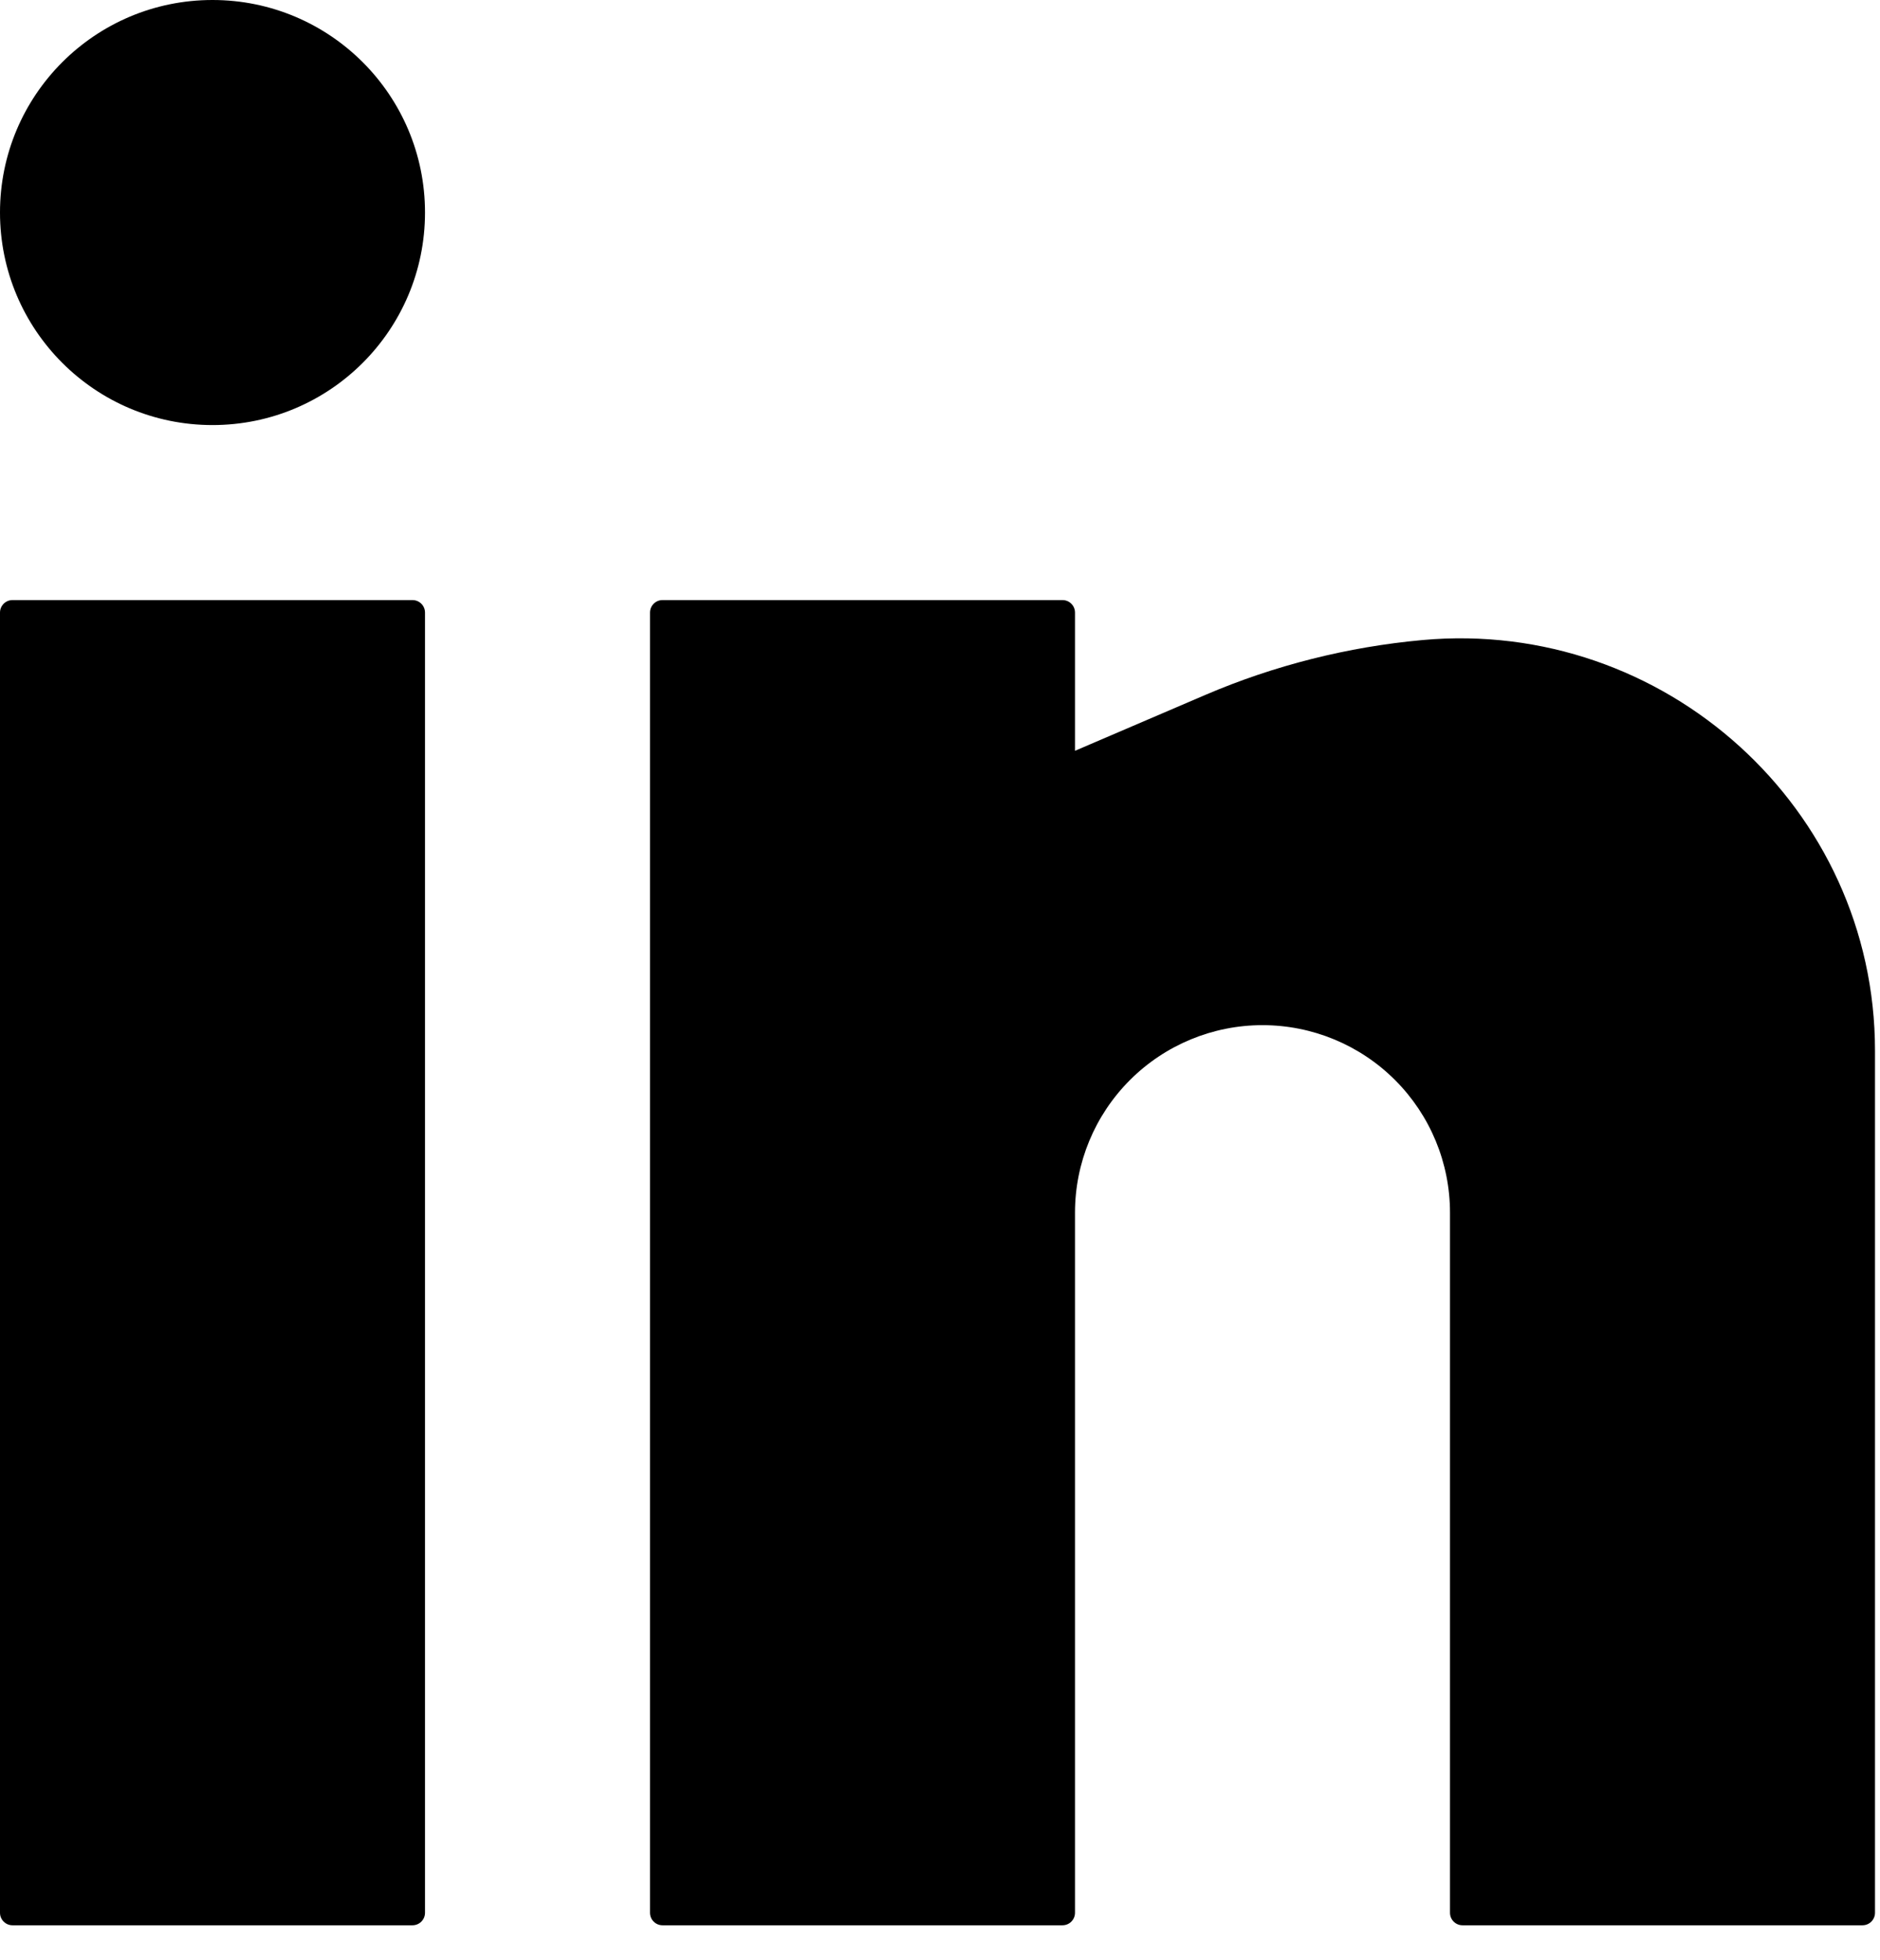
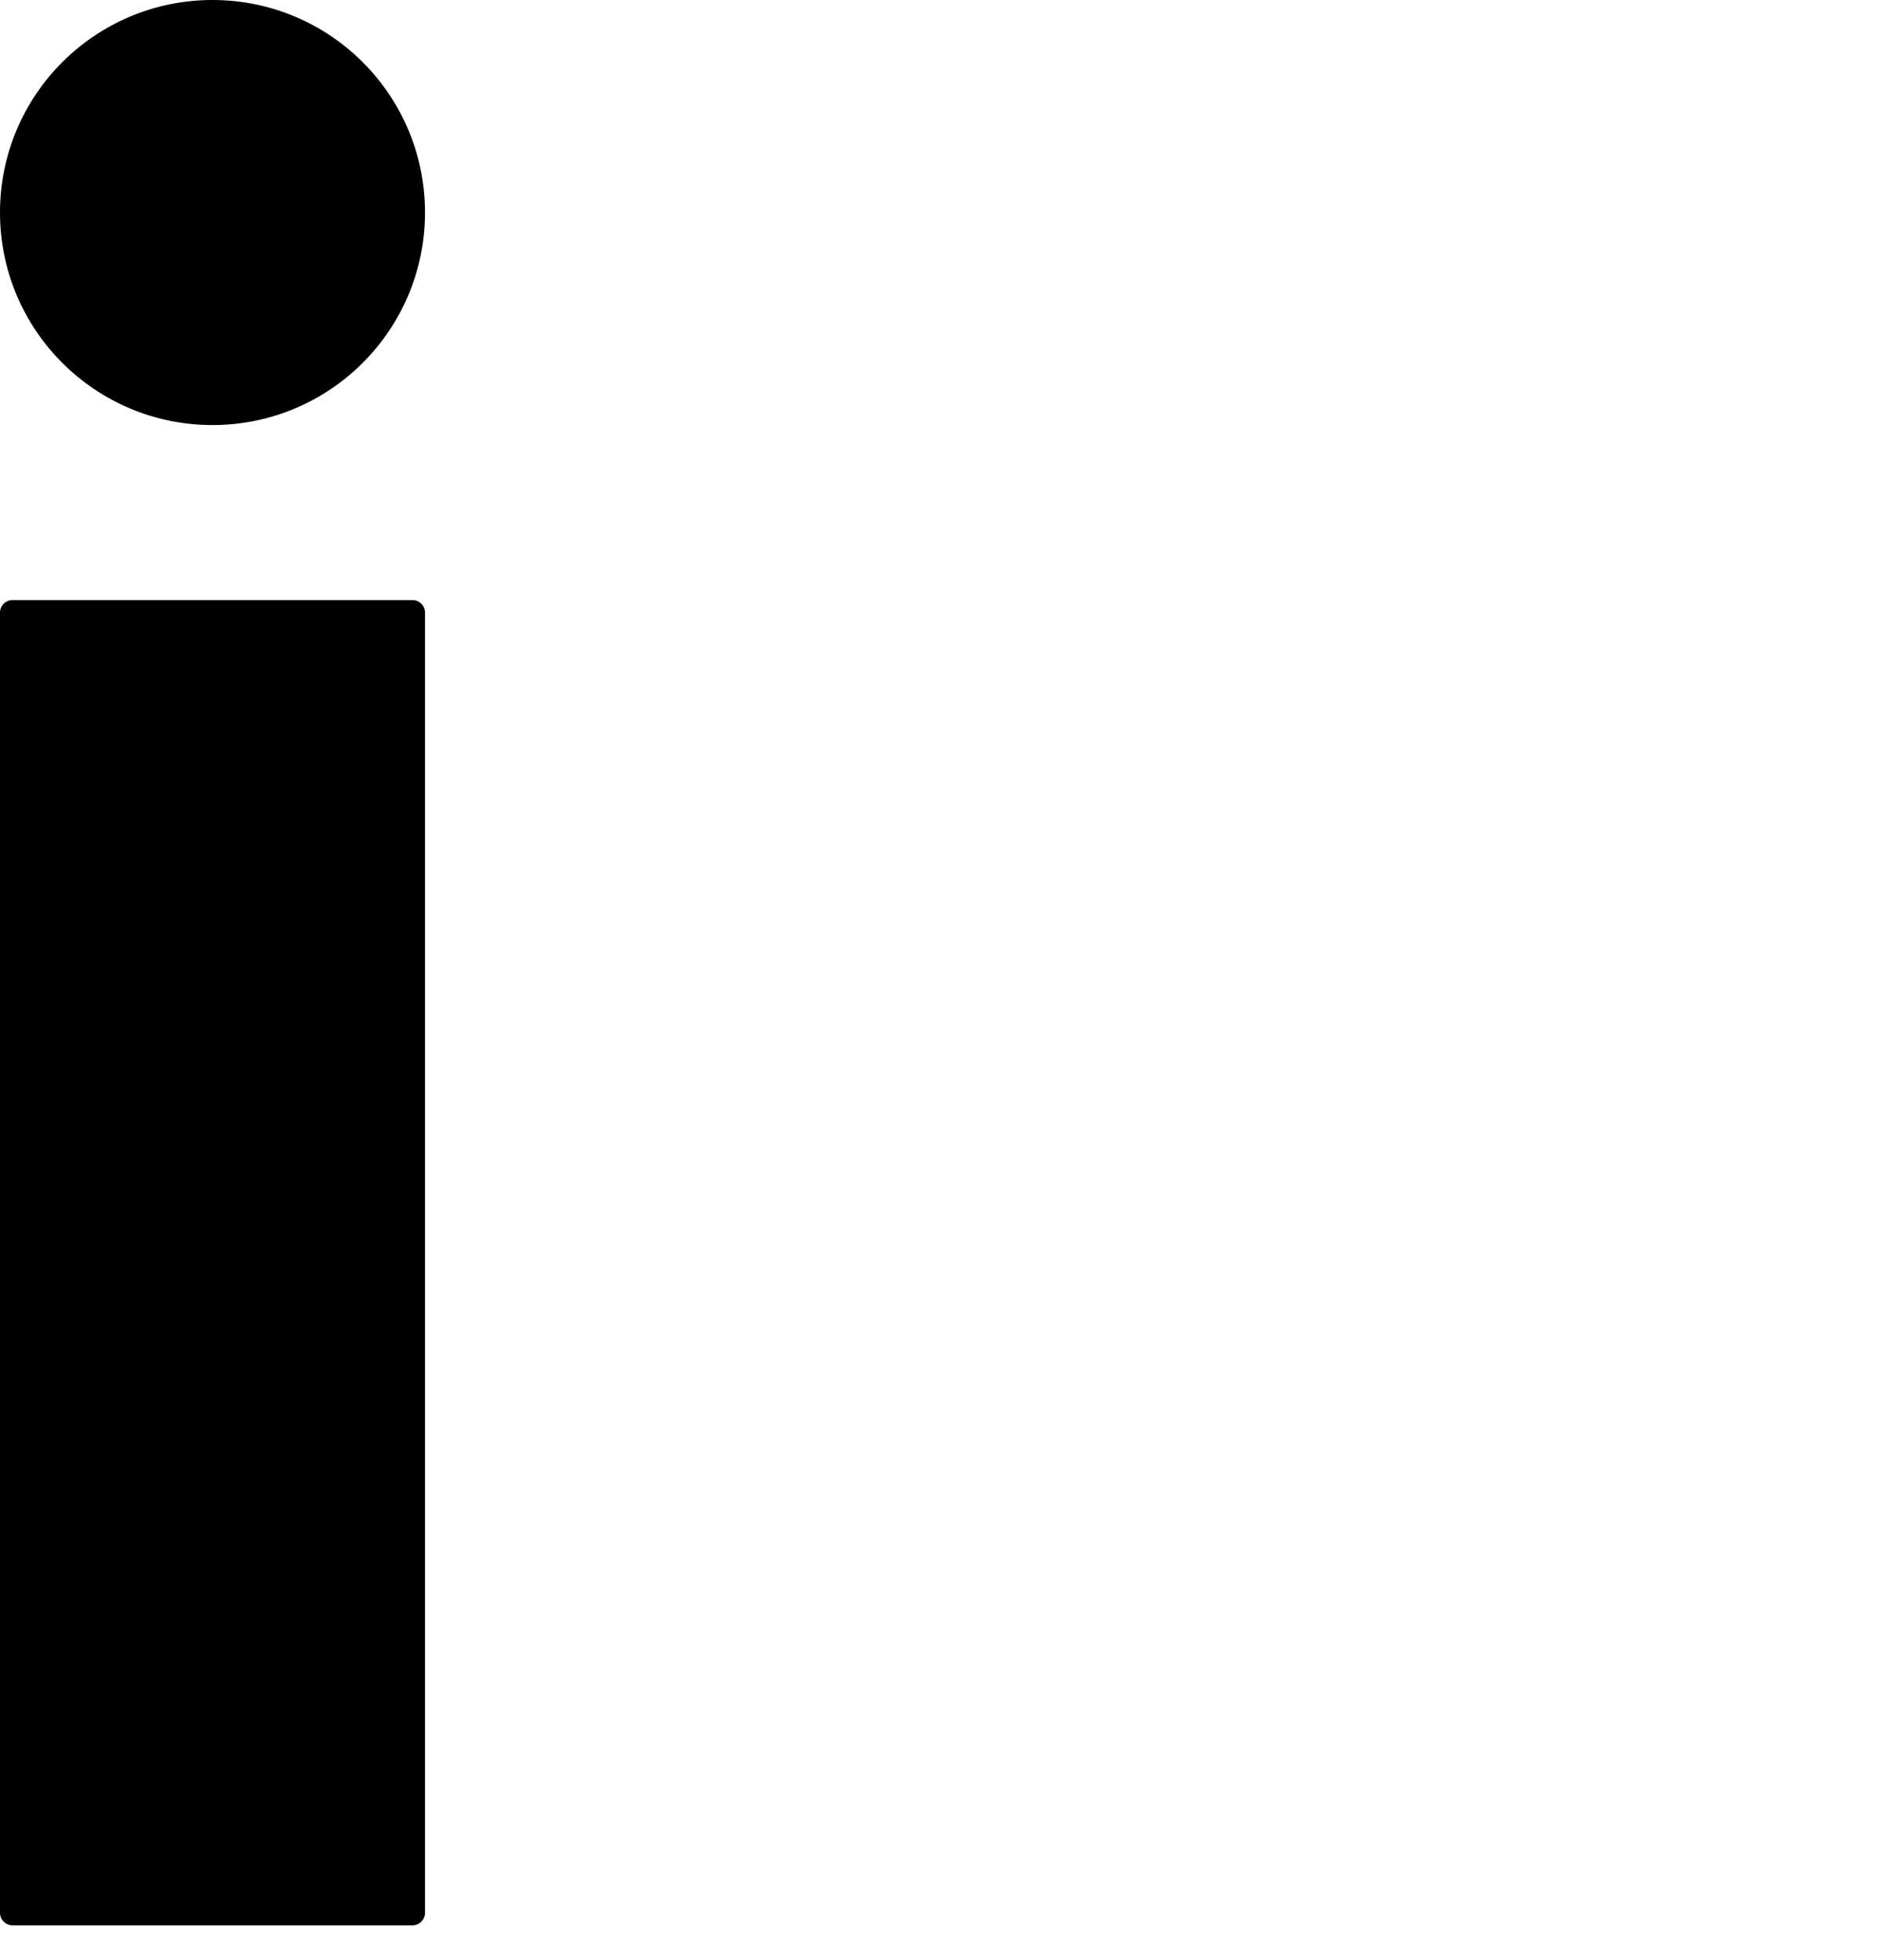
<svg xmlns="http://www.w3.org/2000/svg" fill="none" height="100%" overflow="visible" preserveAspectRatio="none" style="display: block;" viewBox="0 0 47 49" width="100%">
  <g id="Union">
    <path d="M5.312 0C2.378 0 0 2.378 0 5.312C0 8.247 2.378 10.625 5.312 10.625C8.247 10.625 10.625 8.247 10.625 5.312C10.625 2.378 8.247 0 5.312 0Z" fill="black" />
    <path d="M0.312 15C0.14 15 0 15.14 0 15.312V47.812C0 47.985 0.14 48.125 0.312 48.125H10.312C10.485 48.125 10.625 47.985 10.625 47.812V15.312C10.625 15.14 10.485 15 10.312 15H0.312Z" fill="black" />
-     <path d="M16.562 15C16.39 15 16.25 15.14 16.25 15.312V47.812C16.25 47.985 16.39 48.125 16.562 48.125H26.562C26.735 48.125 26.875 47.985 26.875 47.812V30.312C26.875 29.069 27.369 27.877 28.248 26.998C29.127 26.119 30.319 25.625 31.562 25.625C32.806 25.625 33.998 26.119 34.877 26.998C35.756 27.877 36.25 29.069 36.25 30.312V47.812C36.25 47.985 36.39 48.125 36.562 48.125H46.562C46.735 48.125 46.875 47.985 46.875 47.812V26.263C46.875 20.196 41.599 15.45 35.562 15.999C33.7 16.168 31.86 16.631 30.141 17.367L26.875 18.767V15.312C26.875 15.14 26.735 15 26.562 15H16.562Z" fill="black" />
  </g>
</svg>